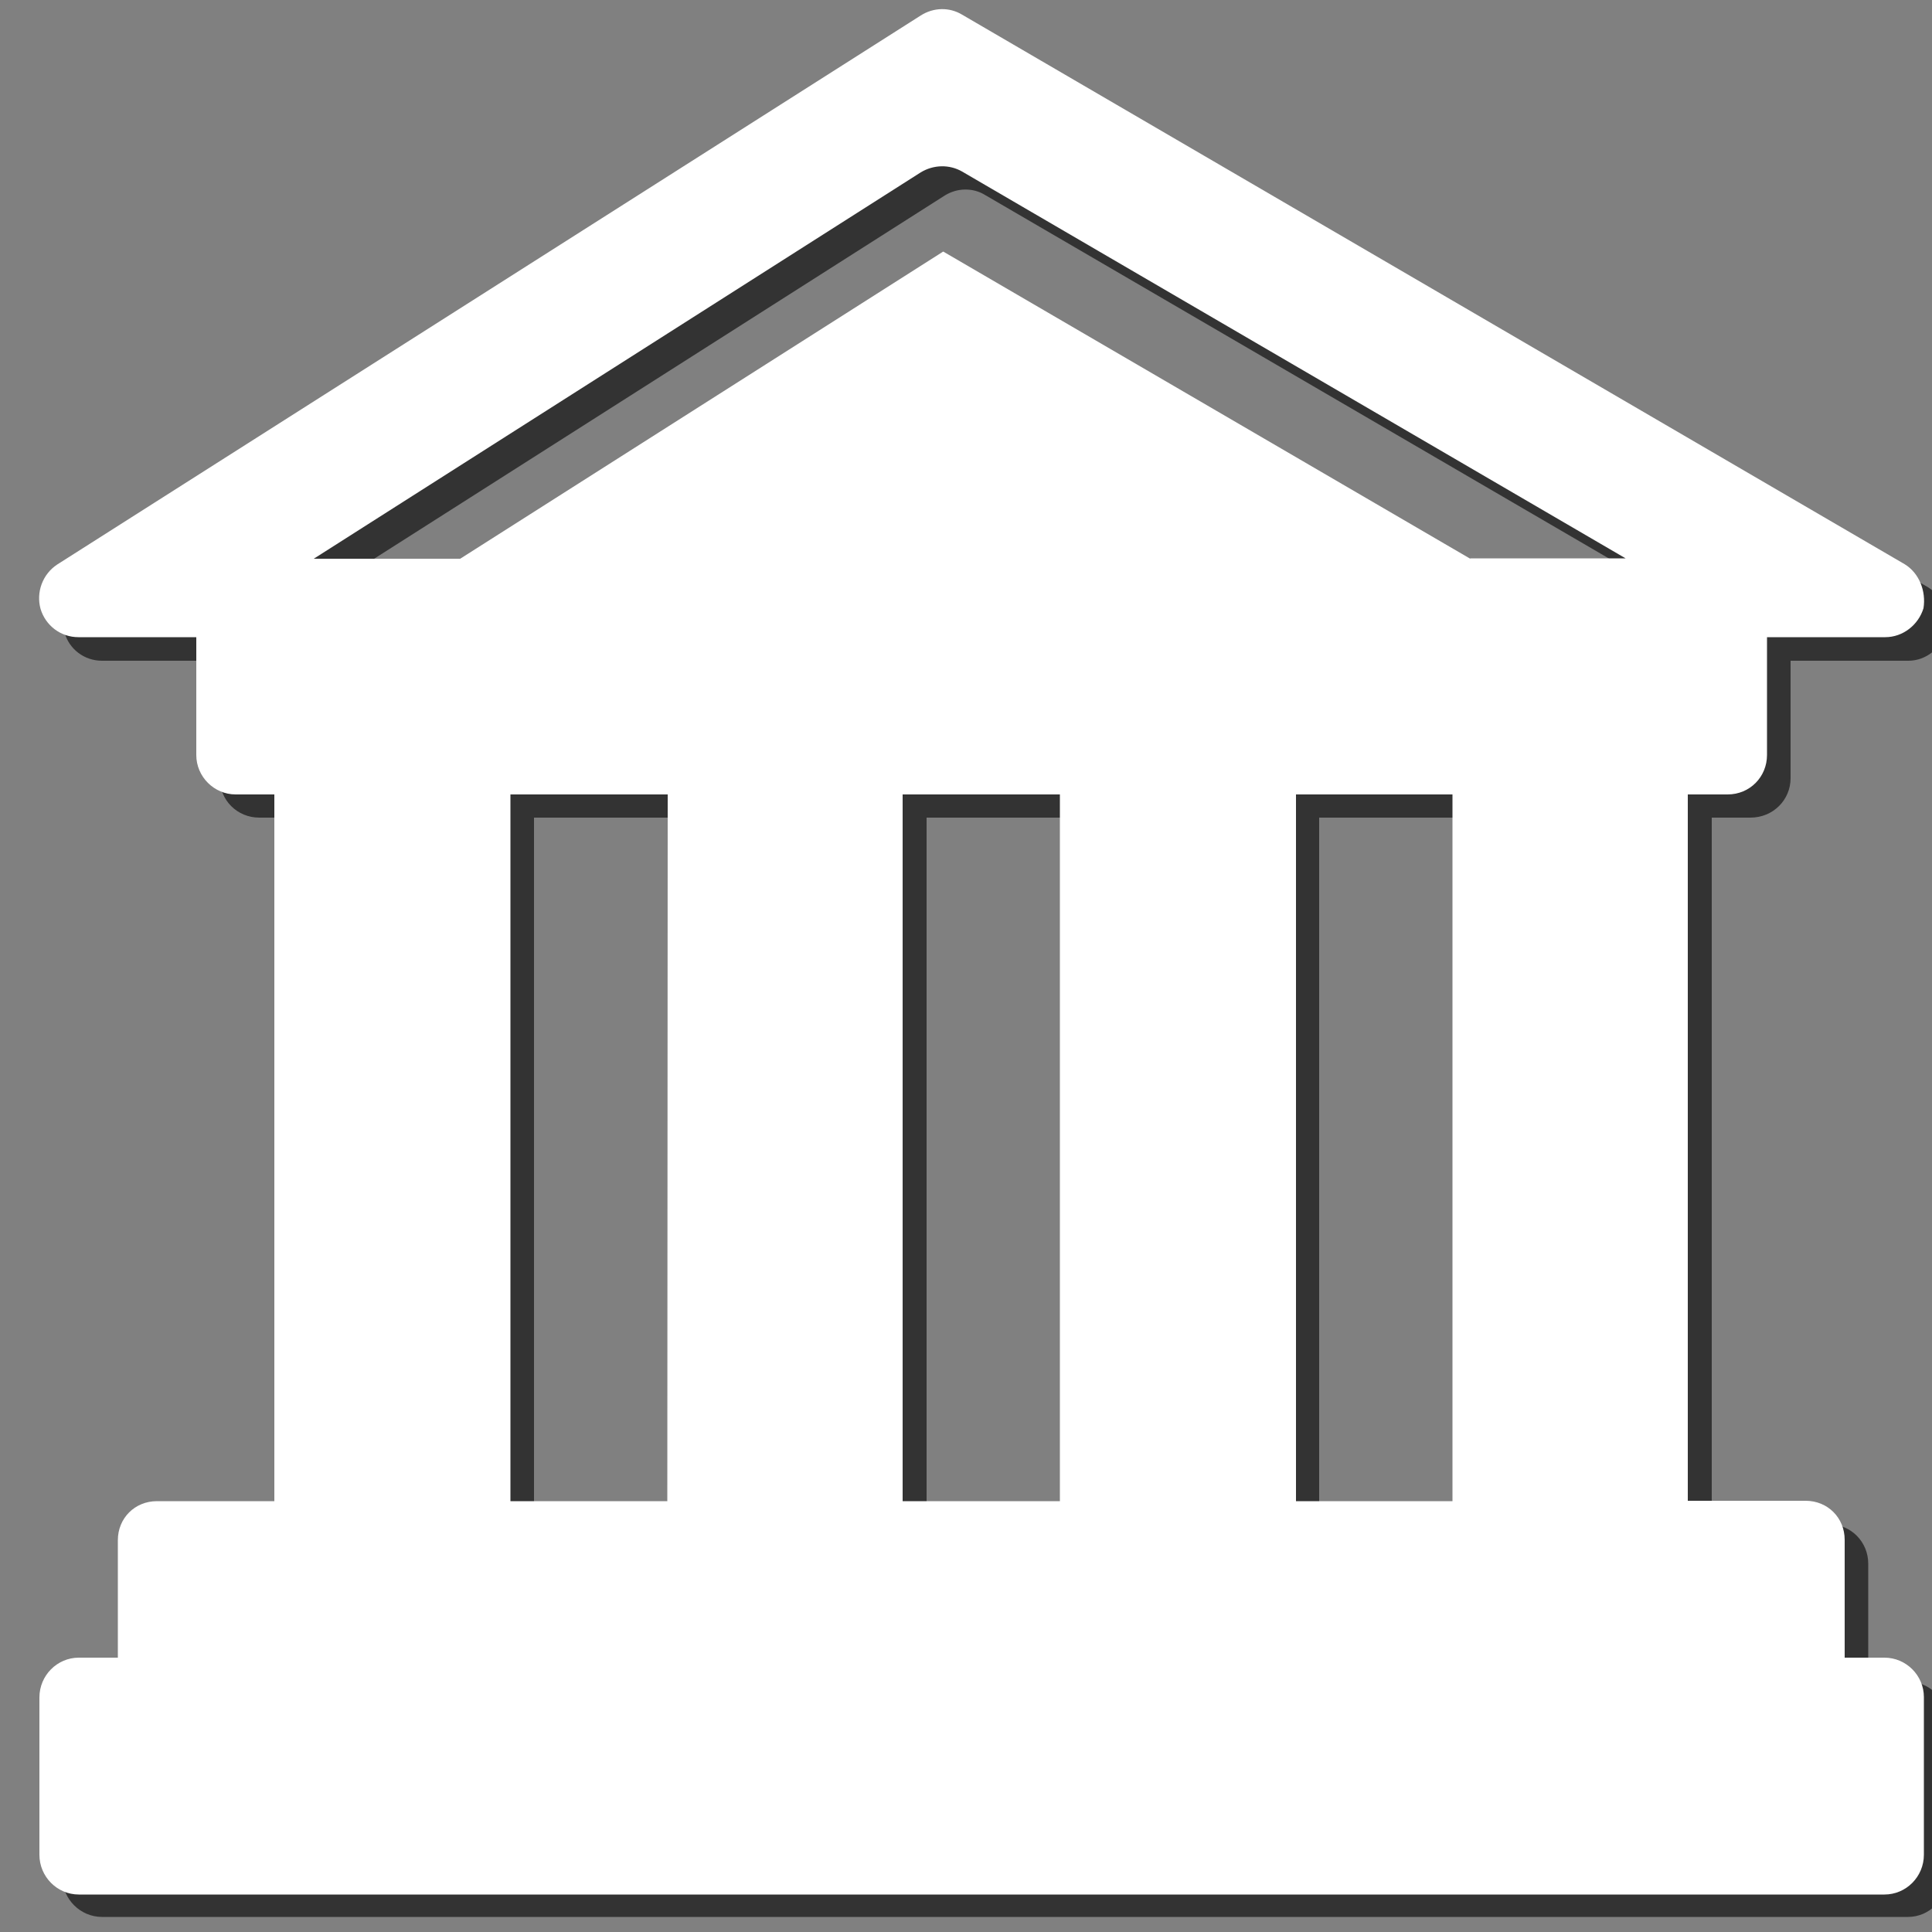
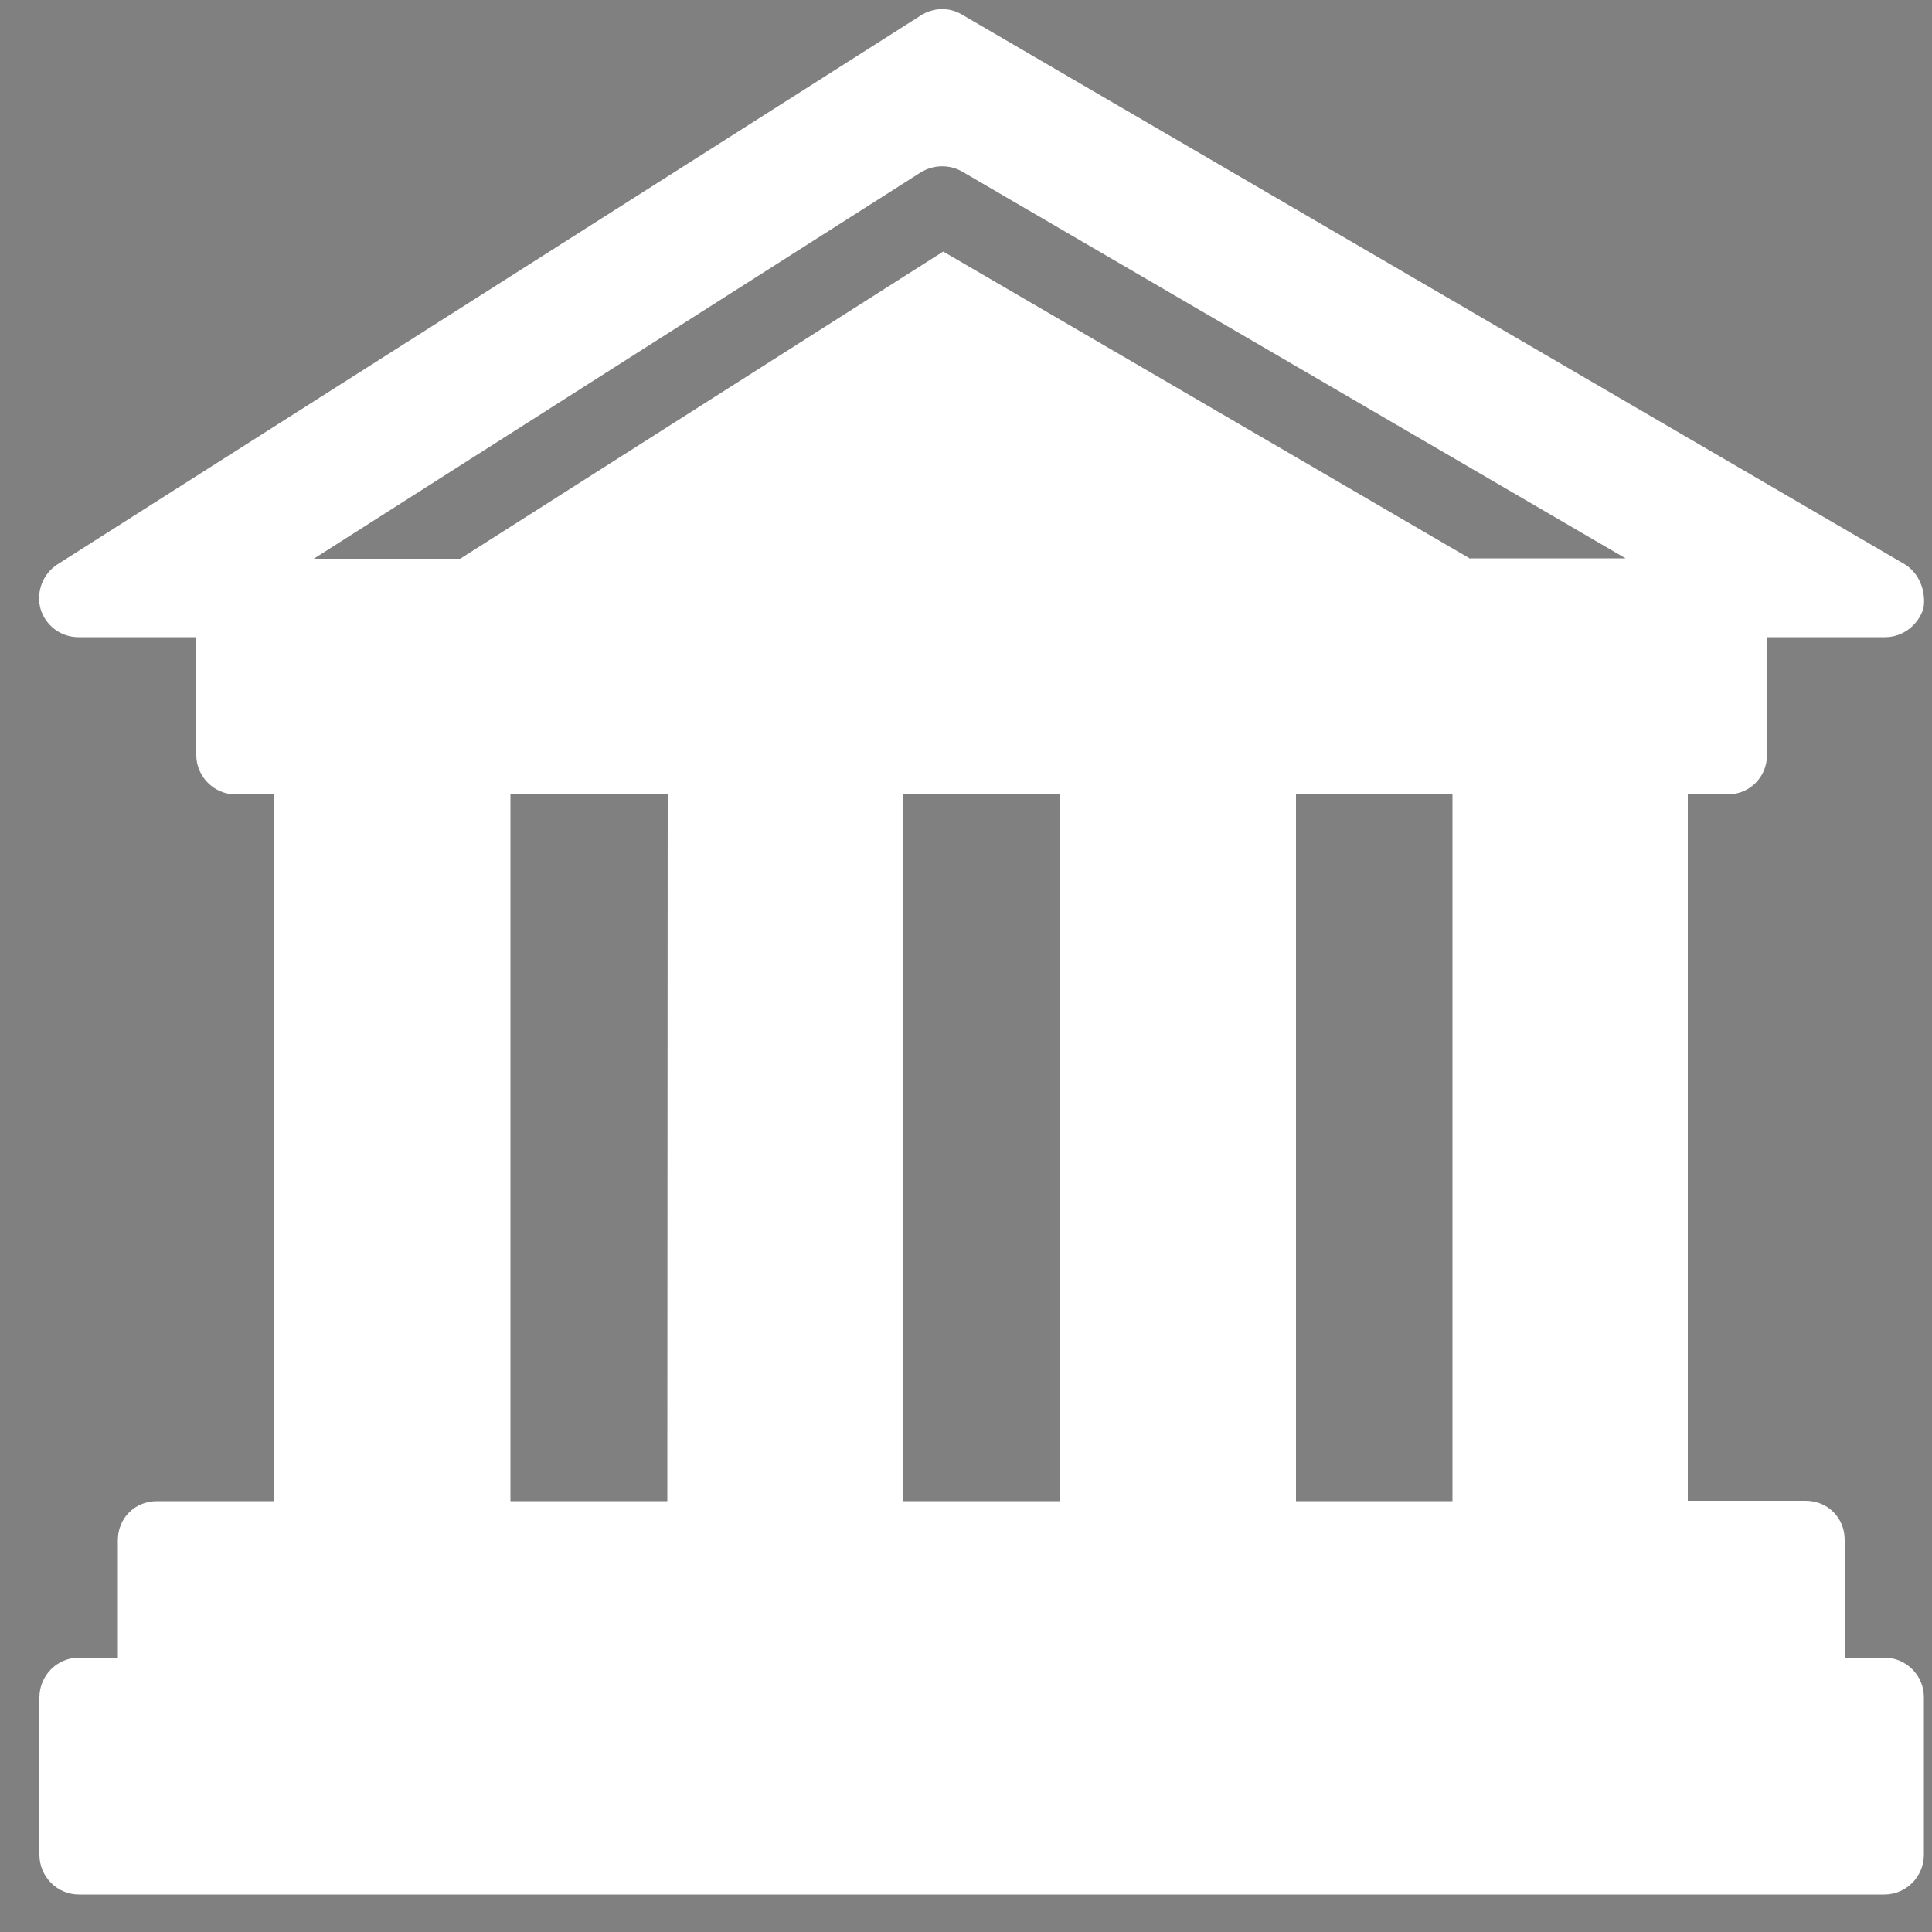
<svg xmlns="http://www.w3.org/2000/svg" version="1.1" id="Capa_1" x="0px" y="0px" width="5px" height="5px" viewBox="0 0 5 5" enable-background="new 0 0 5 5" xml:space="preserve">
  <rect x="0" y="0" width="5" height="5" fill="#808080" stroke="none" />
  <g>
    <g>
-       <path fill="#333333" d="M4.938,4.352H4.835V4.047c0-0.057-0.045-0.102-0.101-0.102H4.43V2.116H4.53    c0.059,0,0.104-0.046,0.104-0.102V1.71h0.305c0.045,0,0.085-0.032,0.098-0.076c0.013-0.043-0.009-0.09-0.047-0.114L2.551,0.099    C2.518,0.08,2.477,0.081,2.445,0.1L0.209,1.523c-0.038,0.024-0.055,0.07-0.042,0.114C0.179,1.68,0.218,1.71,0.264,1.71h0.305    v0.305c0,0.056,0.045,0.101,0.102,0.101h0.101v1.829H0.468c-0.057,0-0.102,0.045-0.102,0.102v0.306H0.264    c-0.056-0.001-0.102,0.045-0.102,0.1V4.86c0,0.055,0.046,0.101,0.102,0.101h4.674c0.055,0,0.101-0.046,0.101-0.101V4.452    C5.039,4.397,4.993,4.352,4.938,4.352z M1.789,3.945H1.382V2.116h0.407V3.945z M2.804,3.945H2.398V2.116h0.407L2.804,3.945    L2.804,3.945z M3.82,3.945H3.414V2.116H3.82V3.945z M3.865,1.506L2.501,0.711l-1.25,0.795H0.874l1.571-1    C2.477,0.486,2.518,0.485,2.55,0.505l1.718,1.001H3.865z" />
-     </g>
+       </g>
  </g>
  <g>
    <g>
      <path fill="#FFFFFF" d="M4.877,4.29H4.774V3.985c0-0.057-0.044-0.101-0.101-0.101H4.368V2.056h0.103    c0.058,0,0.102-0.046,0.102-0.102V1.649h0.306c0.046,0,0.086-0.032,0.099-0.075C4.985,1.53,4.967,1.483,4.929,1.46L2.49,0.038    C2.457,0.018,2.416,0.019,2.383,0.04L0.148,1.461C0.11,1.486,0.093,1.533,0.105,1.576c0.013,0.043,0.052,0.073,0.098,0.073h0.305    v0.305c0,0.056,0.046,0.102,0.102,0.102H0.71v1.829H0.406c-0.057,0-0.101,0.044-0.101,0.101V4.29H0.204    c-0.056,0-0.102,0.046-0.102,0.103V4.8c0,0.057,0.046,0.103,0.102,0.103h4.673c0.056,0,0.102-0.046,0.102-0.103V4.392    C4.979,4.336,4.933,4.29,4.877,4.29z M1.727,3.885H1.321V2.056h0.407L1.727,3.885L1.727,3.885z M2.743,3.885H2.336V2.056h0.407    V3.885z M3.759,3.885H3.354V2.056h0.405V3.885L3.759,3.885z M3.805,1.446L2.441,0.651l-1.25,0.795H0.812l1.571-1    C2.416,0.426,2.457,0.425,2.49,0.444l1.717,1.001H3.805z" />
    </g>
  </g>
</svg>